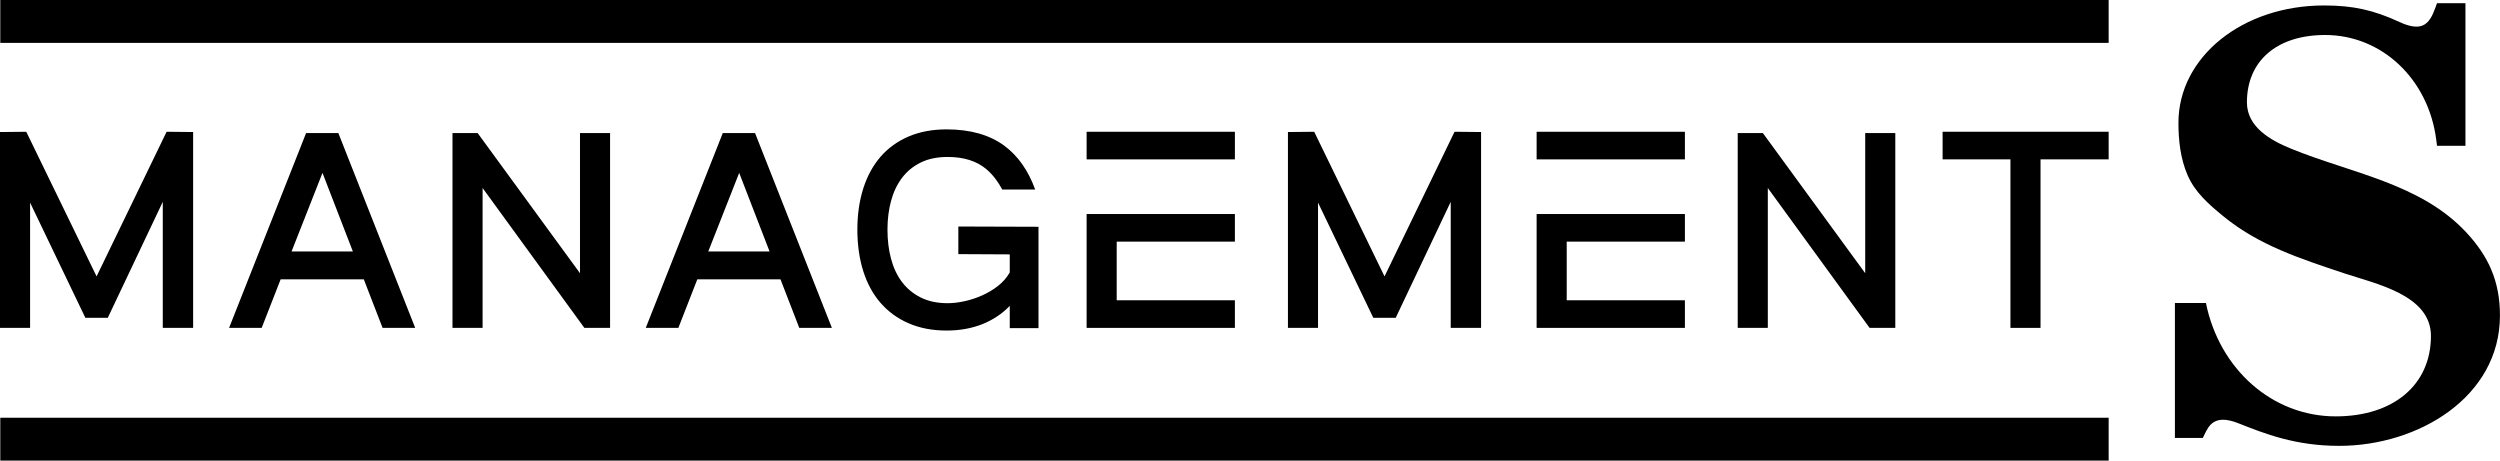
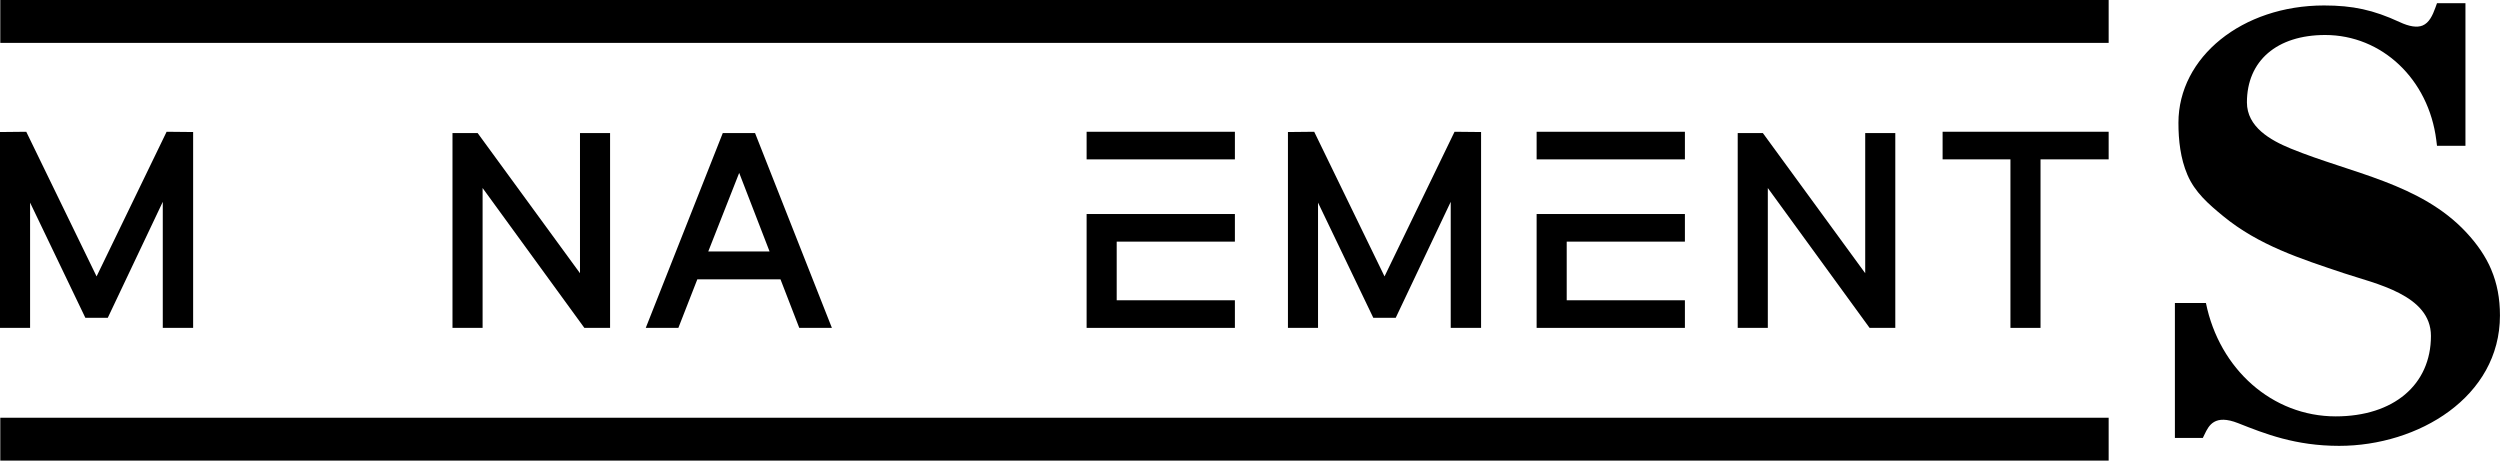
<svg xmlns="http://www.w3.org/2000/svg" id="Layer_2" data-name="Layer 2" viewBox="0 0 1130.97 208.36">
  <g id="_레이어_1" data-name="레이어 1">
    <g>
      <path d="M73.64,148.33v-57.03l-24.88,52.46h-10.15l-25-52.1v56.67H0V59.73l11.88-.12,31.81,65.43,31.68-65.43,12,.12v88.6h-13.74Z" />
      <path d="M218.31,148.33h-13.61V60.21h11.39l46.29,63.39v-63.39h13.61v88.12h-11.63l-46.04-63.27v63.27Z" />
      <path d="M341.57,60.21h-14.6l-34.83,88.1h14.75l8.57-21.95h37.62l8.49,21.95h14.76l-34.75-88.1ZM320.41,113.75l13.99-35.54,13.74,35.54h-27.72Z" />
-       <path d="M153.07,60.21h-14.6l-34.83,88.1h14.75l8.57-21.95h37.62l8.49,21.95h14.75l-34.75-88.1ZM131.9,113.75l13.99-35.54,13.74,35.54h-27.72Z" />
-       <path d="M433.53,114.96l23.27.12v8.16c-1.32,2.32-3.07,4.34-5.26,6.06-2.19,1.72-4.58,3.16-7.18,4.32-2.6,1.16-5.26,2.04-7.98,2.64-2.72.6-5.28.9-7.67.9-4.7,0-8.77-.86-12.19-2.58-3.42-1.72-6.25-4.06-8.48-7.02-2.23-2.96-3.88-6.46-4.95-10.5-1.07-4.04-1.61-8.42-1.61-13.15s.54-8.96,1.61-12.97c1.07-4,2.72-7.48,4.95-10.45,2.23-2.96,5.05-5.28,8.48-6.96,3.42-1.68,7.49-2.52,12.19-2.52,7.34,0,13.2,1.86,17.57,5.58,2.85,2.43,5.2,5.53,7.14,9.17h14.89c-3.15-8.65-7.8-15.29-13.99-19.85-6.68-4.92-15.39-7.38-26.11-7.38-6.44,0-12.17,1.08-17.2,3.24-5.03,2.16-9.26,5.22-12.69,9.18-3.42,3.96-6.02,8.75-7.8,14.35-1.77,5.6-2.66,11.81-2.66,18.61s.89,13.13,2.66,18.73c1.77,5.6,4.37,10.38,7.8,14.35,3.42,3.96,7.65,7.05,12.69,9.25,5.03,2.2,10.77,3.3,17.2,3.3,5.94,0,11.32-.96,16.15-2.88,4.83-1.92,8.97-4.68,12.44-8.28v10.08h13v-45.86l-36.26-.12v12.49Z" />
      <g>
        <rect x="491.57" y="59.61" width="67.08" height="12.49" />
        <polygon points="558.65 148.33 558.65 135.84 505.18 135.84 505.18 109.31 558.65 109.31 558.65 96.82 491.57 96.82 491.57 148.33 558.65 148.33" />
      </g>
      <path d="M656.29,148.33v-57.03l-24.88,52.46h-10.15l-25-52.1v56.67h-13.61V59.73l11.88-.12,31.81,65.43,31.68-65.43,12,.12v88.6h-13.74Z" />
      <g>
        <polygon points="762.23 148.33 762.23 135.84 708.76 135.84 708.76 109.31 762.23 109.31 762.23 96.82 695.15 96.82 695.15 148.33 762.23 148.33" />
        <rect x="695.15" y="59.61" width="67.08" height="12.49" />
      </g>
      <path d="M799.73,148.33h-13.61V60.21h11.39l46.29,63.39v-63.39h13.61v88.12h-11.63l-46.04-63.27v63.27Z" />
      <path d="M923.11,148.33h-13.61v-76.24h-30.69v-12.49h75.12v12.49h-30.82v76.24Z" />
      <g>
        <rect x=".13" width="953.8" height="19.4" />
        <rect x=".13" y="188.97" width="953.8" height="19.4" />
      </g>
      <path d="M1127.04,122.01c-2.53-5.97-6.29-11.47-11.34-16.89-20.68-22.2-52.08-26.73-79.33-37.89-9.33-3.82-19.89-9.81-19.89-20.92,0-18.8,13.56-30.48,35.4-30.48,25.67,0,46.81,20,50.27,47.55l.32,2.58h12.87V1.45h-12.87l-.71,1.97c-1.26,3.51-2.84,6.92-5.83,8.13-2.5,1.01-6,.48-10.41-1.59-11.82-5.46-21.08-7.49-34.17-7.49-36.92,0-65.85,23.31-65.85,53.08,0,7.93.9,16.1,4.05,23.49,3.37,7.92,9.57,13.3,16.18,18.72,16.1,13.23,34.95,19.25,54.54,25.81,14.3,4.79,39.46,9.78,39.46,28.39,0,22.11-16.91,36.4-43.09,36.4-28.62,0-52.61-21.3-58.7-51.28h-14.04v61.02h12.64l.82-1.69c1.88-3.89,4.47-9.2,15.19-4.96,12.13,4.8,25.87,10.25,45.67,10.25,35.75,0,72.73-22.07,72.73-58.99,0-7.71-1.29-14.47-3.93-20.71Z" />
    </g>
  </g>
</svg>